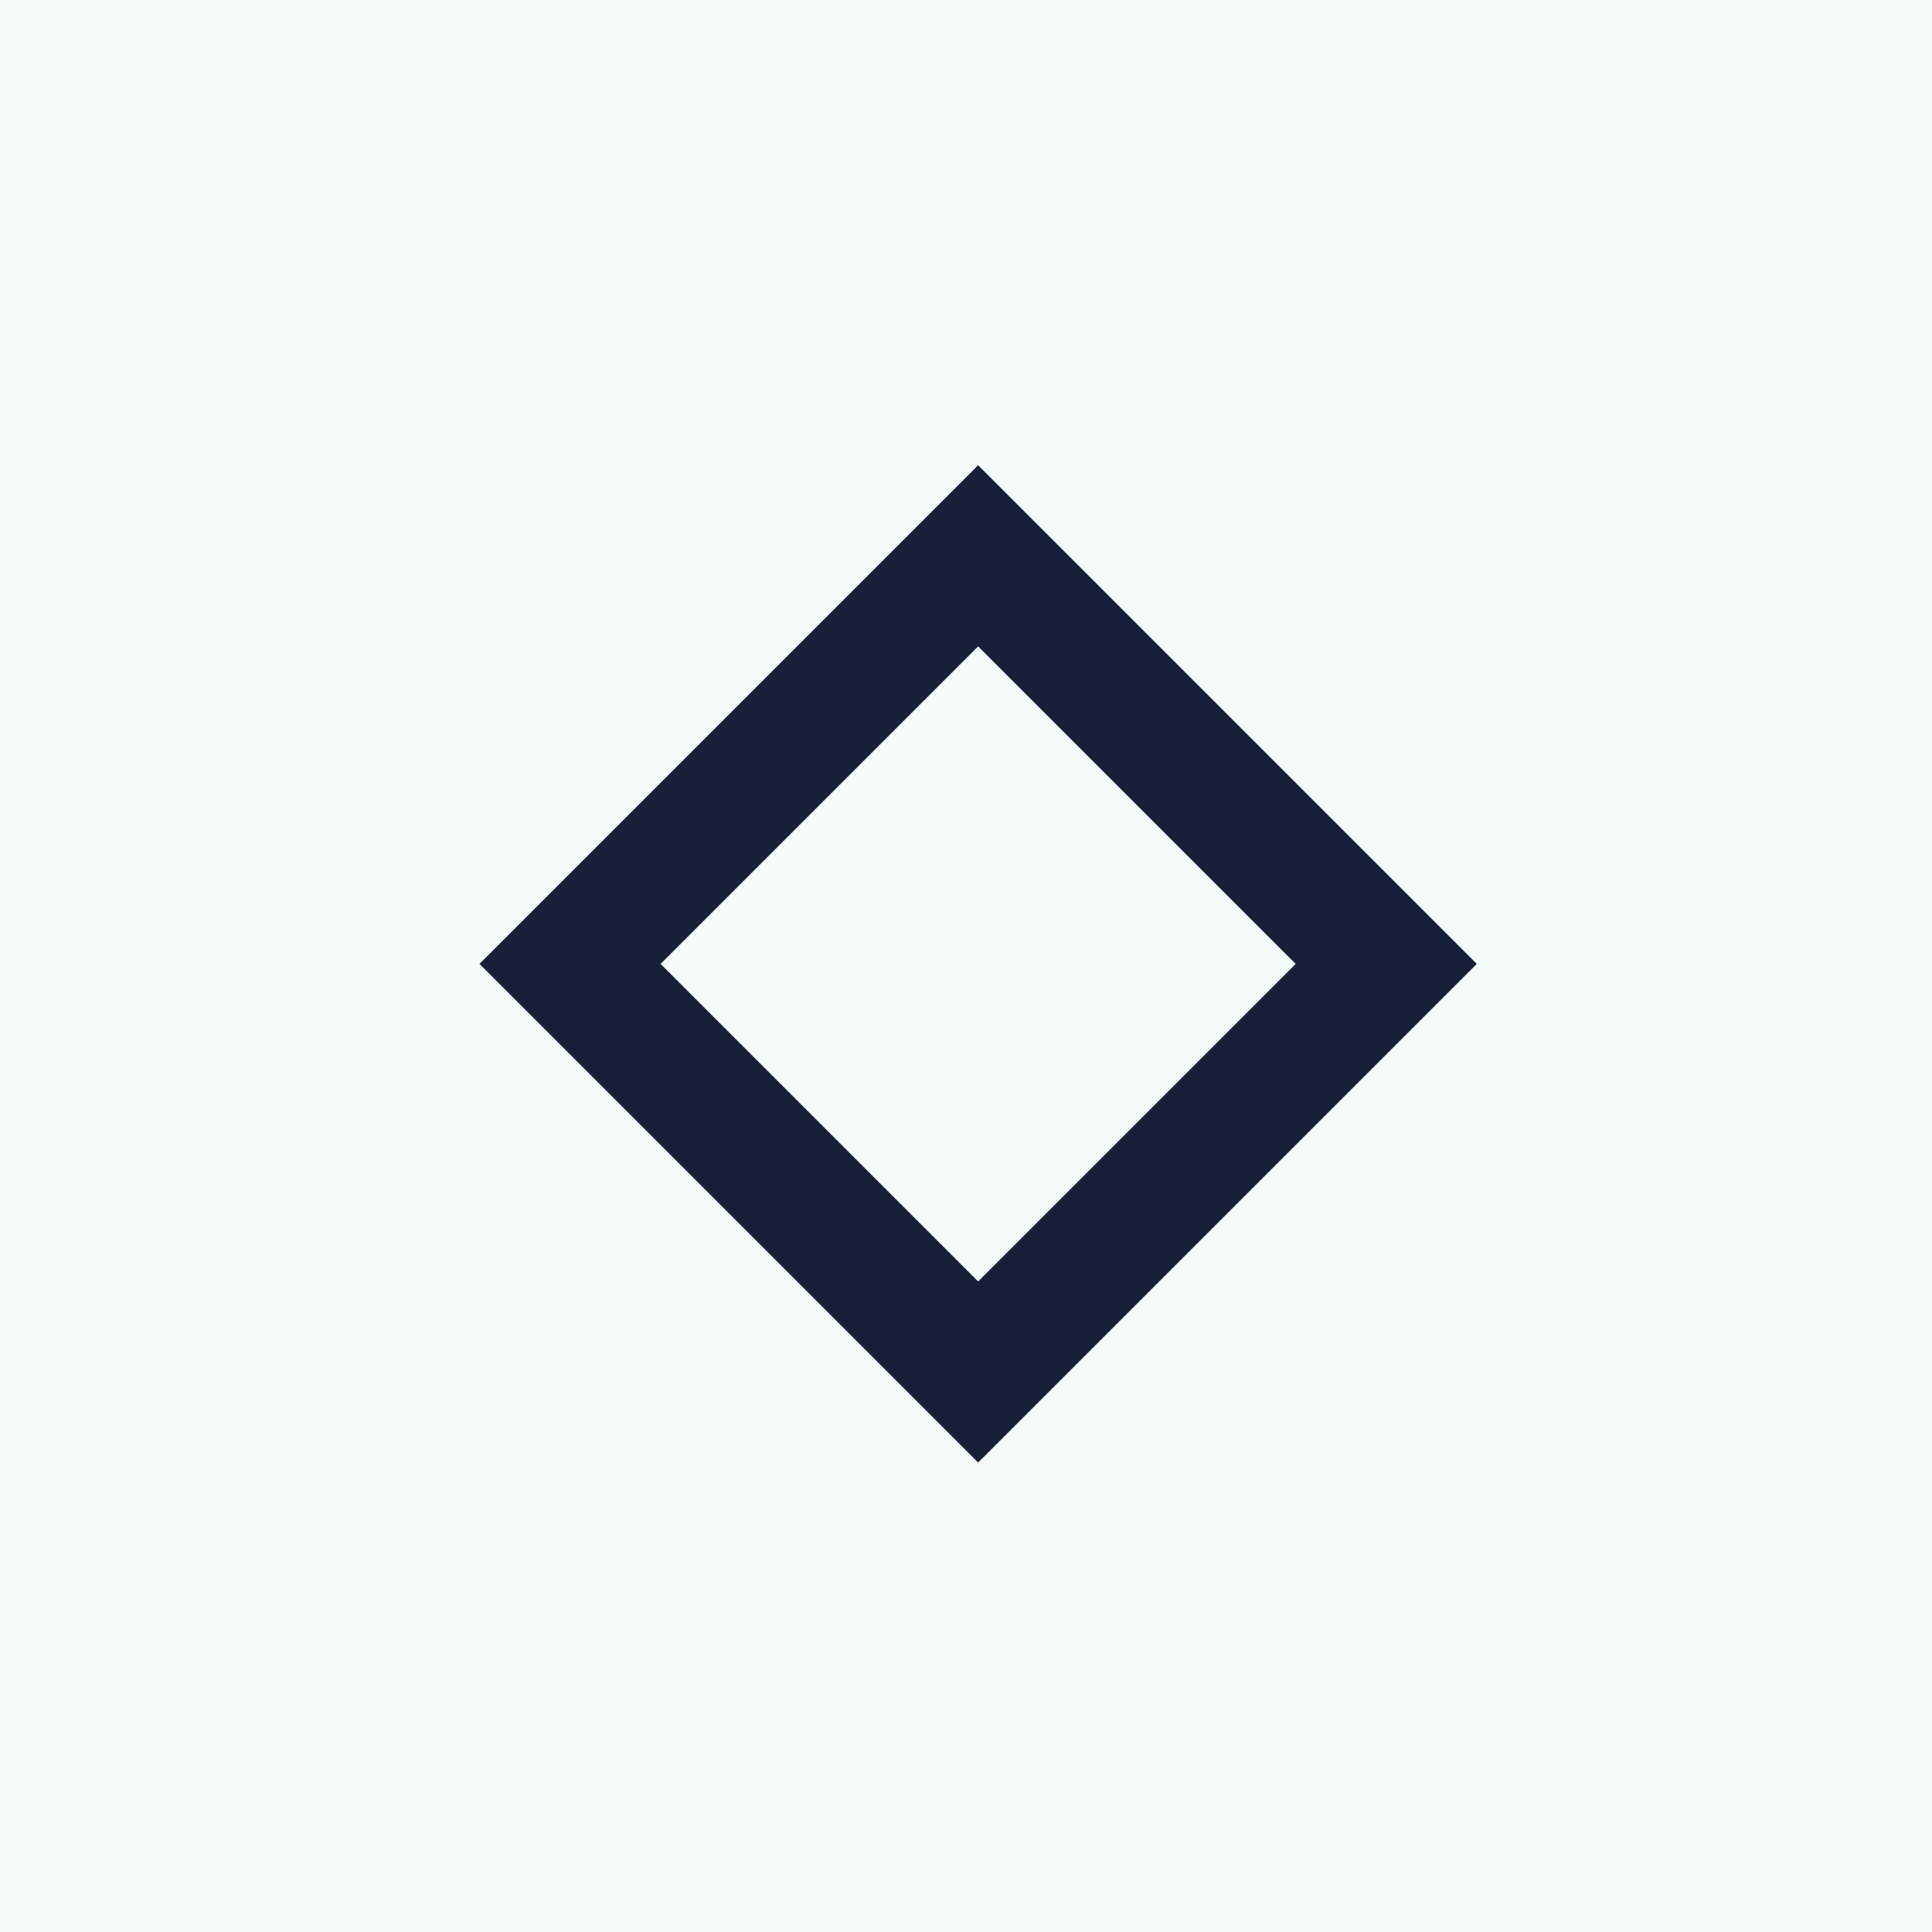
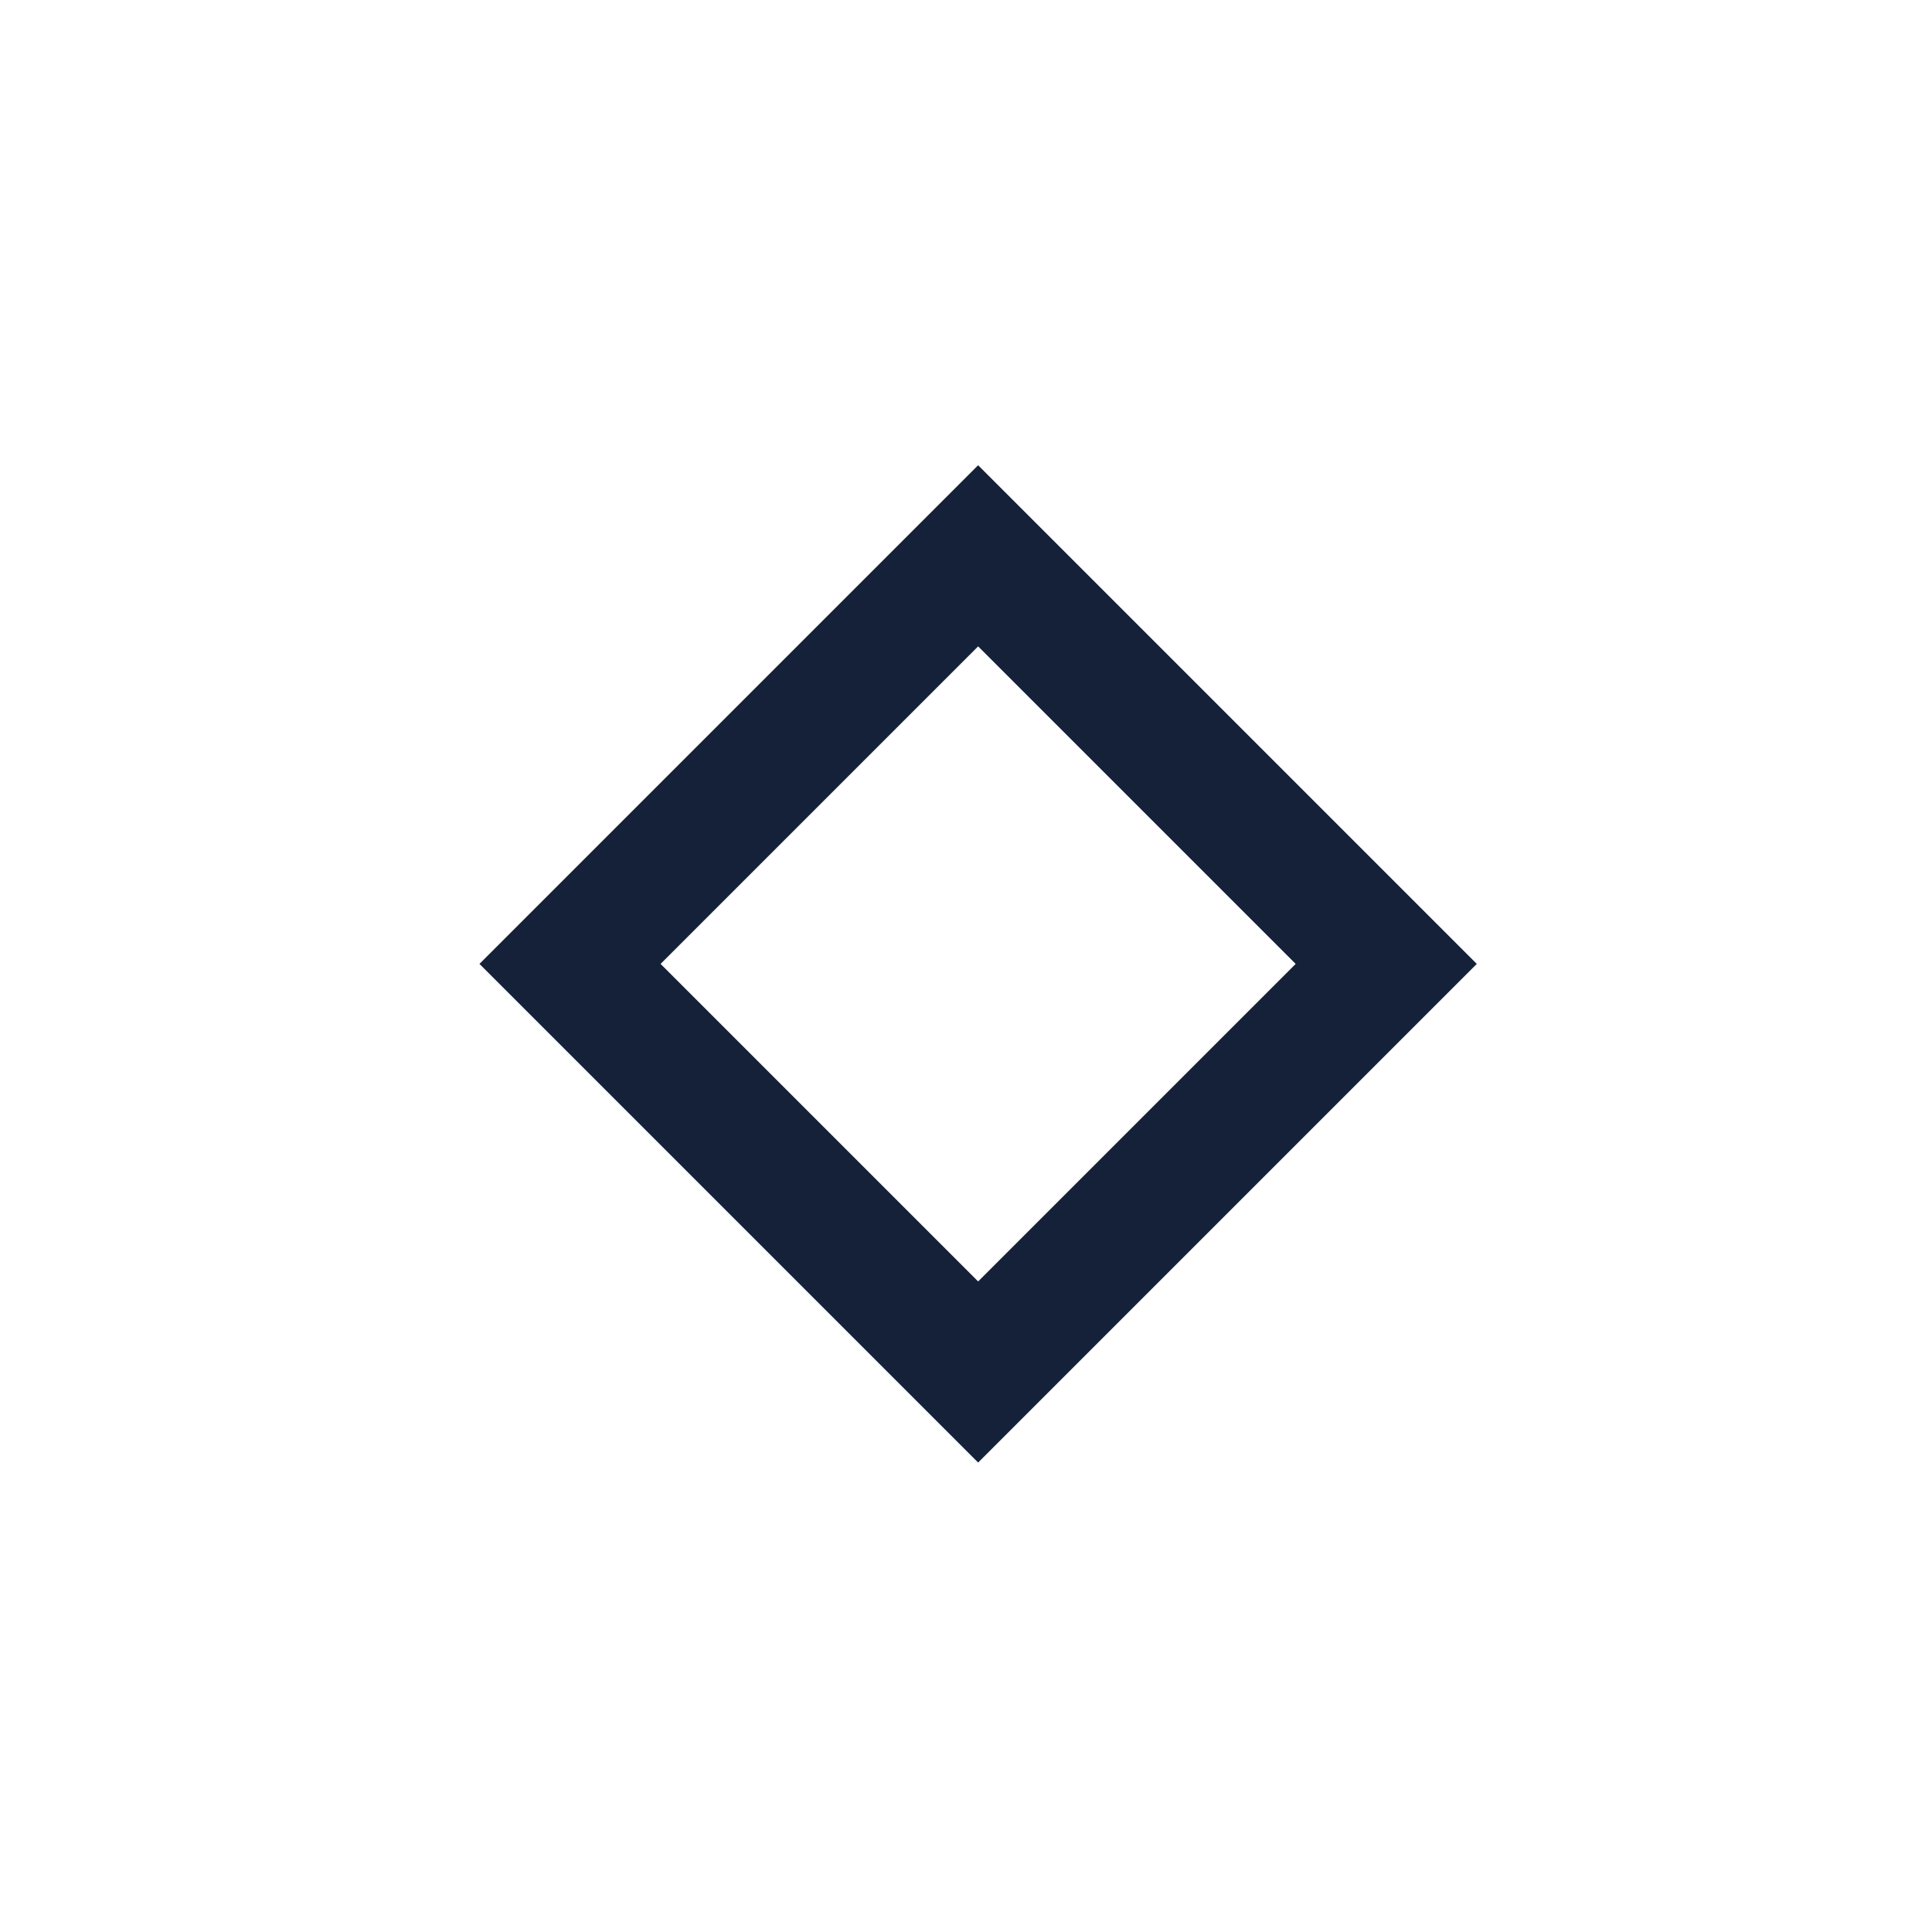
<svg xmlns="http://www.w3.org/2000/svg" width="274" height="274" viewBox="0 0 274 274" fill="none">
-   <rect width="274" height="274" fill="#F5FCF9" />
  <rect x="138.72" y="78.825" width="81.851" height="81.851" transform="rotate(45 138.72 78.825)" stroke="#142139" stroke-width="18.162" />
</svg>